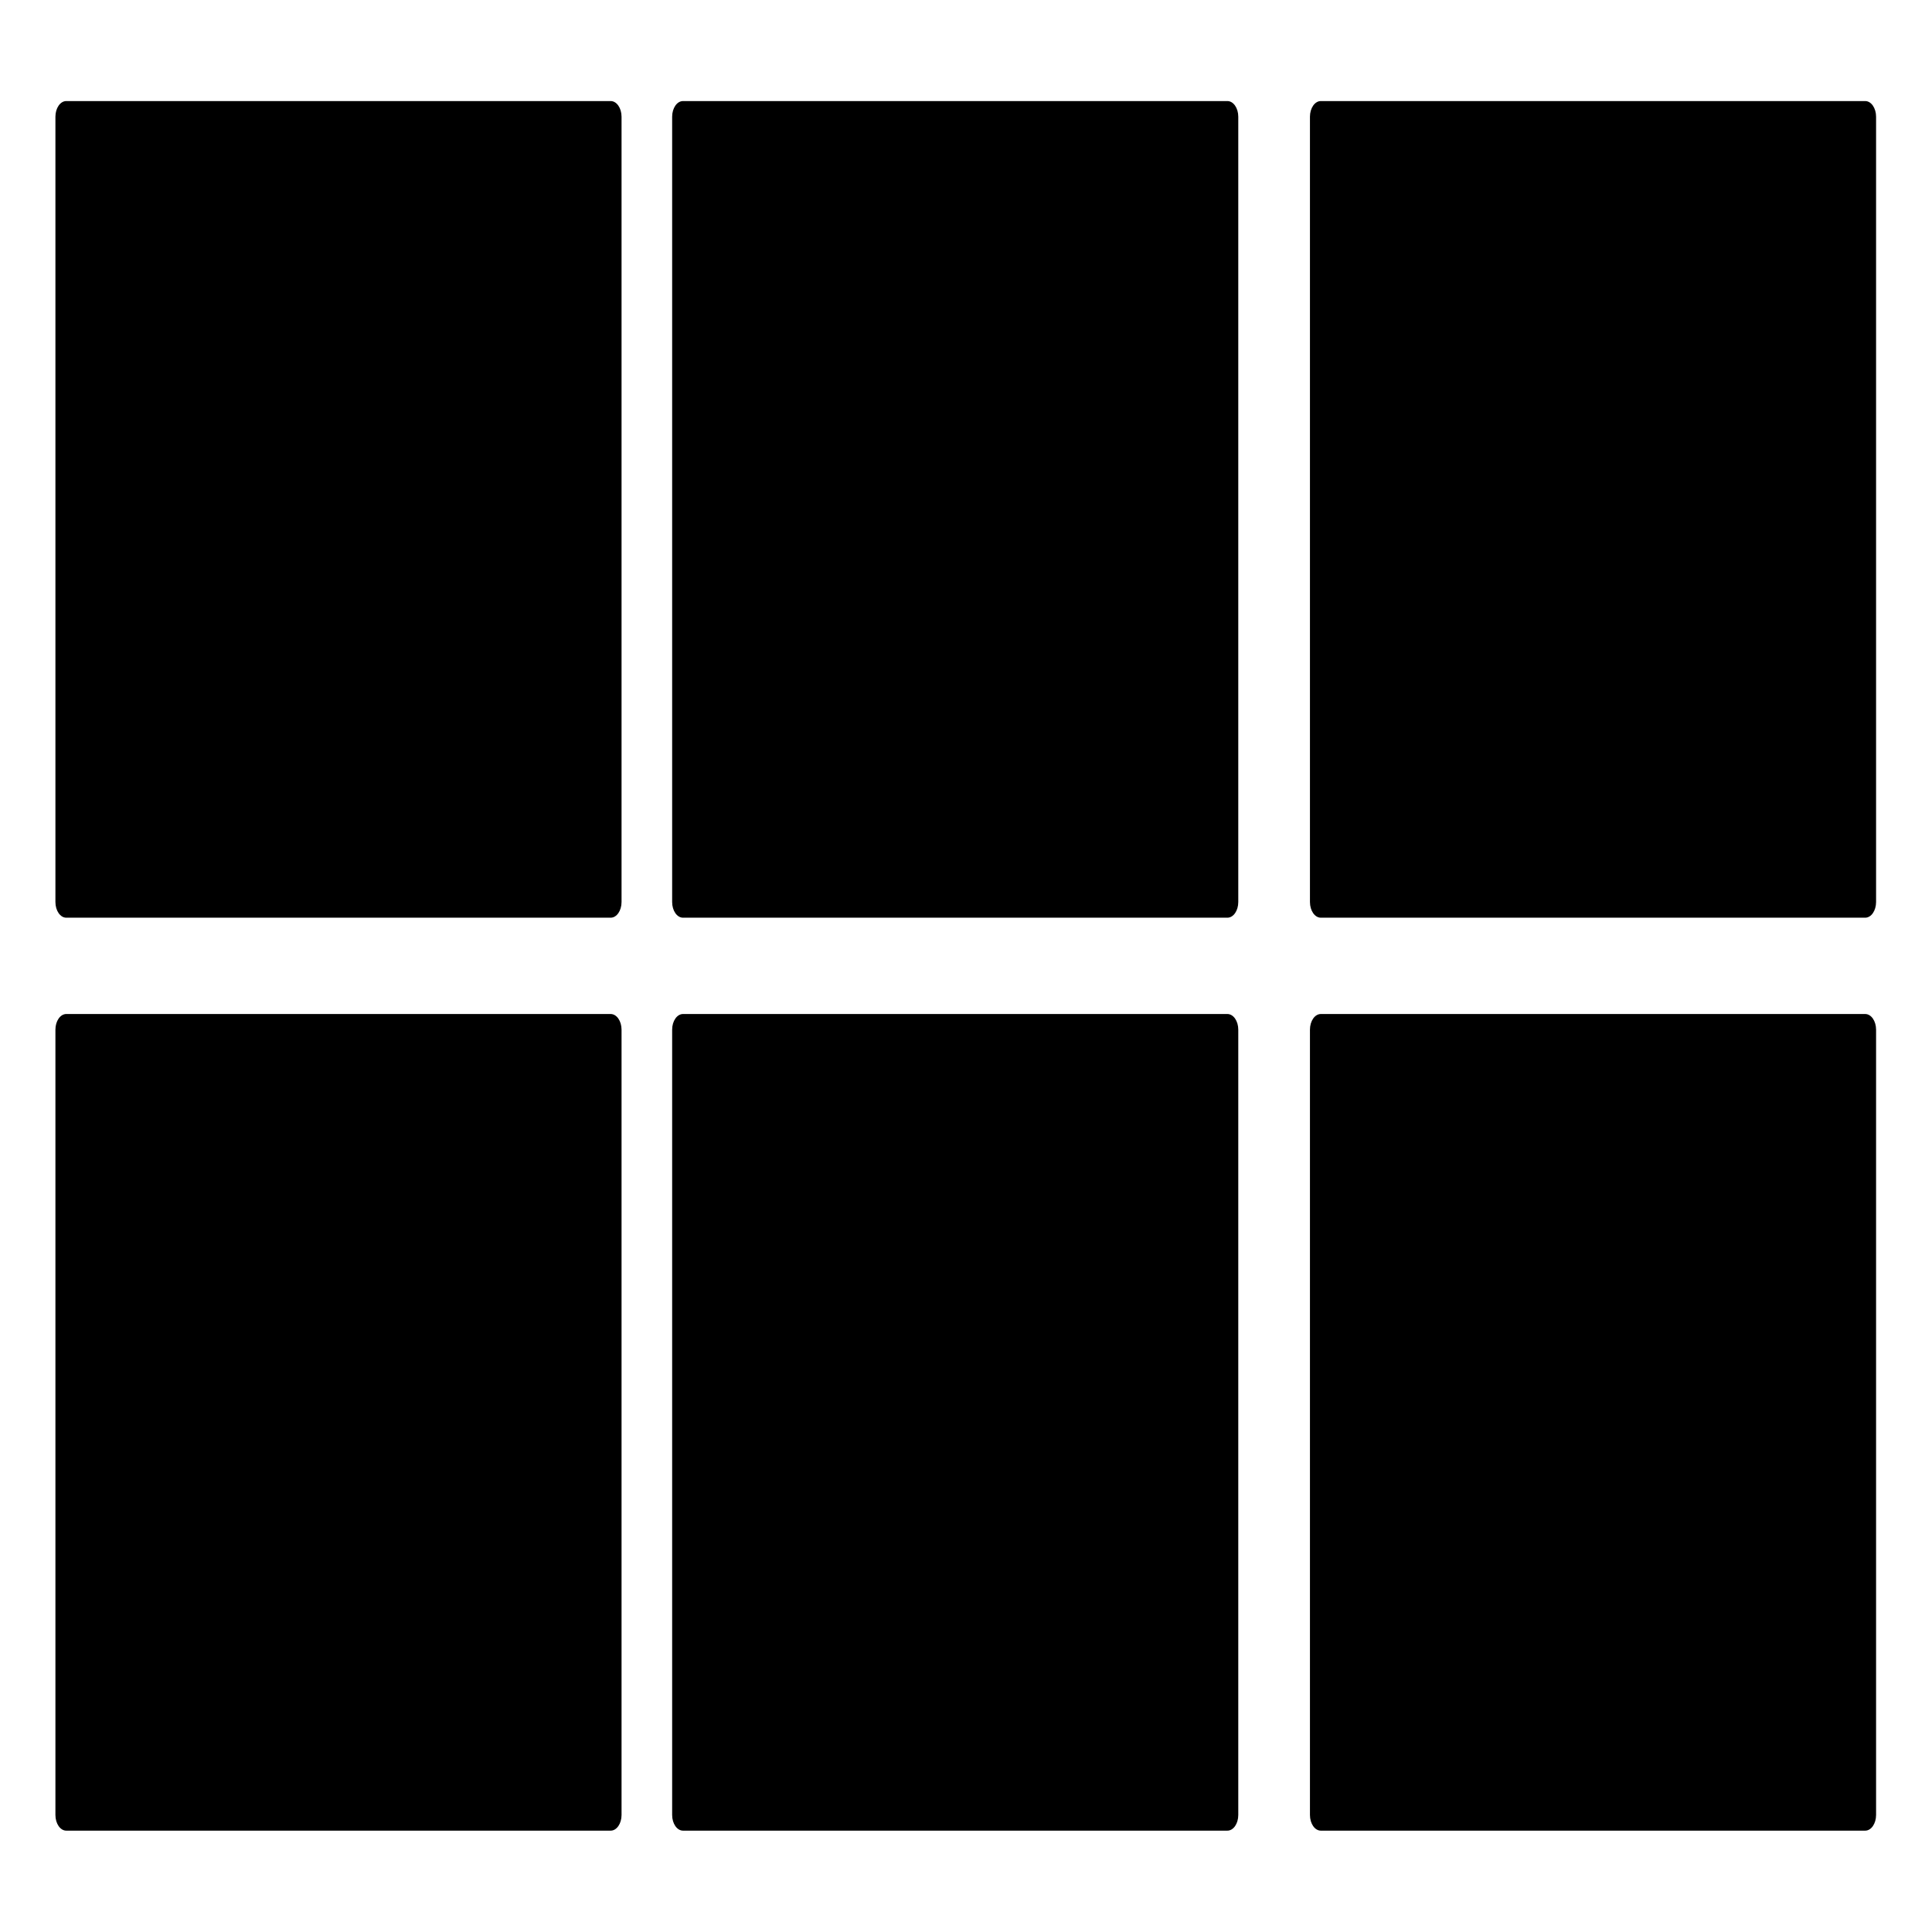
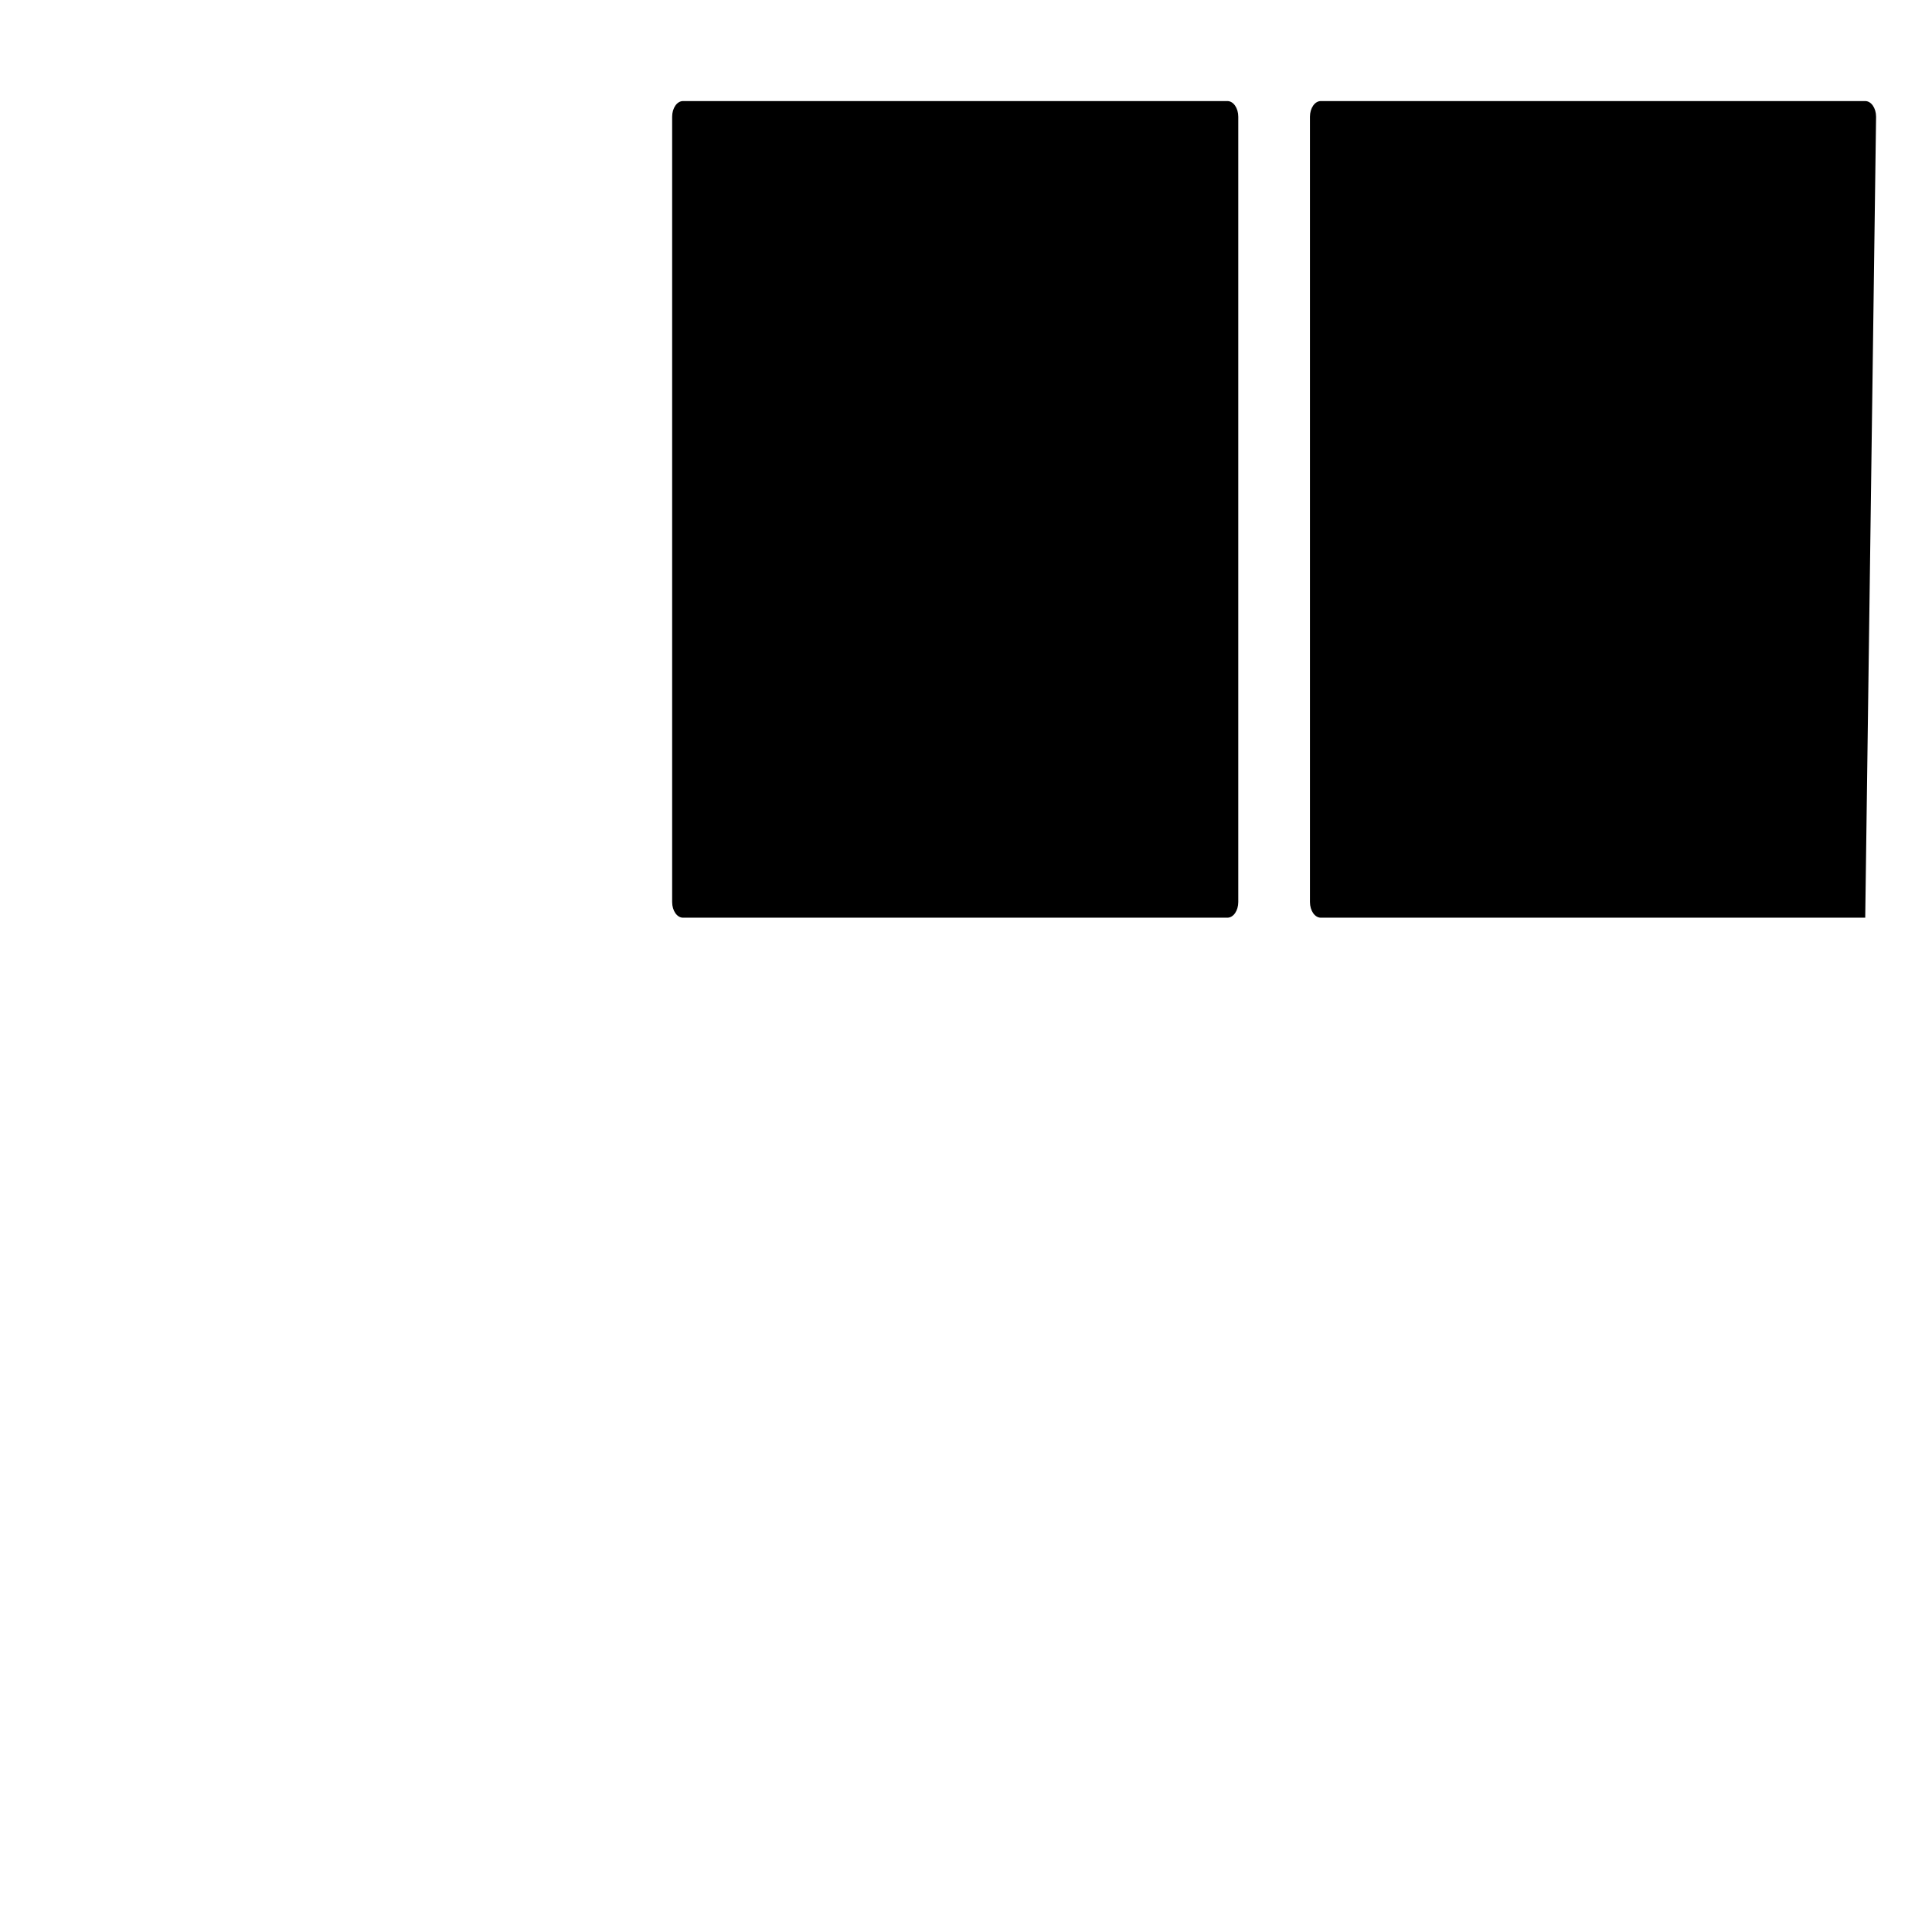
<svg xmlns="http://www.w3.org/2000/svg" width="100%" height="100%" viewBox="0 0 100 100" version="1.1" xml:space="preserve" style="fill-rule:evenodd;clip-rule:evenodd;stroke-linejoin:round;stroke-miterlimit:2;">
  <g transform="matrix(1.078,0,0,1.078,-3.905,-3.905)">
    <g transform="matrix(0.556,0,0,0.522,-10.227,0.807)">
-       <path d="M78.584,16.13C78.584,15.335 78.164,14.69 77.647,14.69L30.632,14.69C30.115,14.69 29.695,15.335 29.695,16.13L29.695,88.365C29.695,89.16 30.115,89.805 30.632,89.805L77.647,89.805C78.164,89.805 78.584,89.16 78.584,88.365L78.584,16.13Z" />
-     </g>
+       </g>
    <g transform="matrix(0.556,0,0,0.522,-10.227,44.642)">
-       <path d="M78.584,16.13C78.584,15.335 78.164,14.69 77.647,14.69L30.632,14.69C30.115,14.69 29.695,15.335 29.695,16.13L29.695,88.365C29.695,89.16 30.115,89.805 30.632,89.805L77.647,89.805C78.164,89.805 78.584,89.16 78.584,88.365L78.584,16.13Z" />
-     </g>
+       </g>
    <g transform="matrix(0.556,0,0,0.522,19.385,0.807)">
      <path d="M78.584,16.13C78.584,15.335 78.164,14.69 77.647,14.69L30.632,14.69C30.115,14.69 29.695,15.335 29.695,16.13L29.695,88.365C29.695,89.16 30.115,89.805 30.632,89.805L77.647,89.805C78.164,89.805 78.584,89.16 78.584,88.365L78.584,16.13Z" />
    </g>
    <g transform="matrix(0.556,0,0,0.522,50.009,0.807)">
-       <path d="M78.584,16.13C78.584,15.335 78.164,14.69 77.647,14.69L30.632,14.69C30.115,14.69 29.695,15.335 29.695,16.13L29.695,88.365C29.695,89.16 30.115,89.805 30.632,89.805L77.647,89.805C78.164,89.805 78.584,89.16 78.584,88.365L78.584,16.13Z" />
+       <path d="M78.584,16.13C78.584,15.335 78.164,14.69 77.647,14.69L30.632,14.69C30.115,14.69 29.695,15.335 29.695,16.13L29.695,88.365C29.695,89.16 30.115,89.805 30.632,89.805L77.647,89.805L78.584,16.13Z" />
    </g>
    <g transform="matrix(0.556,0,0,0.522,19.385,44.642)">
-       <path d="M78.584,16.13C78.584,15.335 78.164,14.69 77.647,14.69L30.632,14.69C30.115,14.69 29.695,15.335 29.695,16.13L29.695,88.365C29.695,89.16 30.115,89.805 30.632,89.805L77.647,89.805C78.164,89.805 78.584,89.16 78.584,88.365L78.584,16.13Z" />
-     </g>
+       </g>
    <g transform="matrix(0.556,0,0,0.522,50.009,44.642)">
-       <path d="M78.584,16.13C78.584,15.335 78.164,14.69 77.647,14.69L30.632,14.69C30.115,14.69 29.695,15.335 29.695,16.13L29.695,88.365C29.695,89.16 30.115,89.805 30.632,89.805L77.647,89.805C78.164,89.805 78.584,89.16 78.584,88.365L78.584,16.13Z" />
-     </g>
+       </g>
  </g>
</svg>